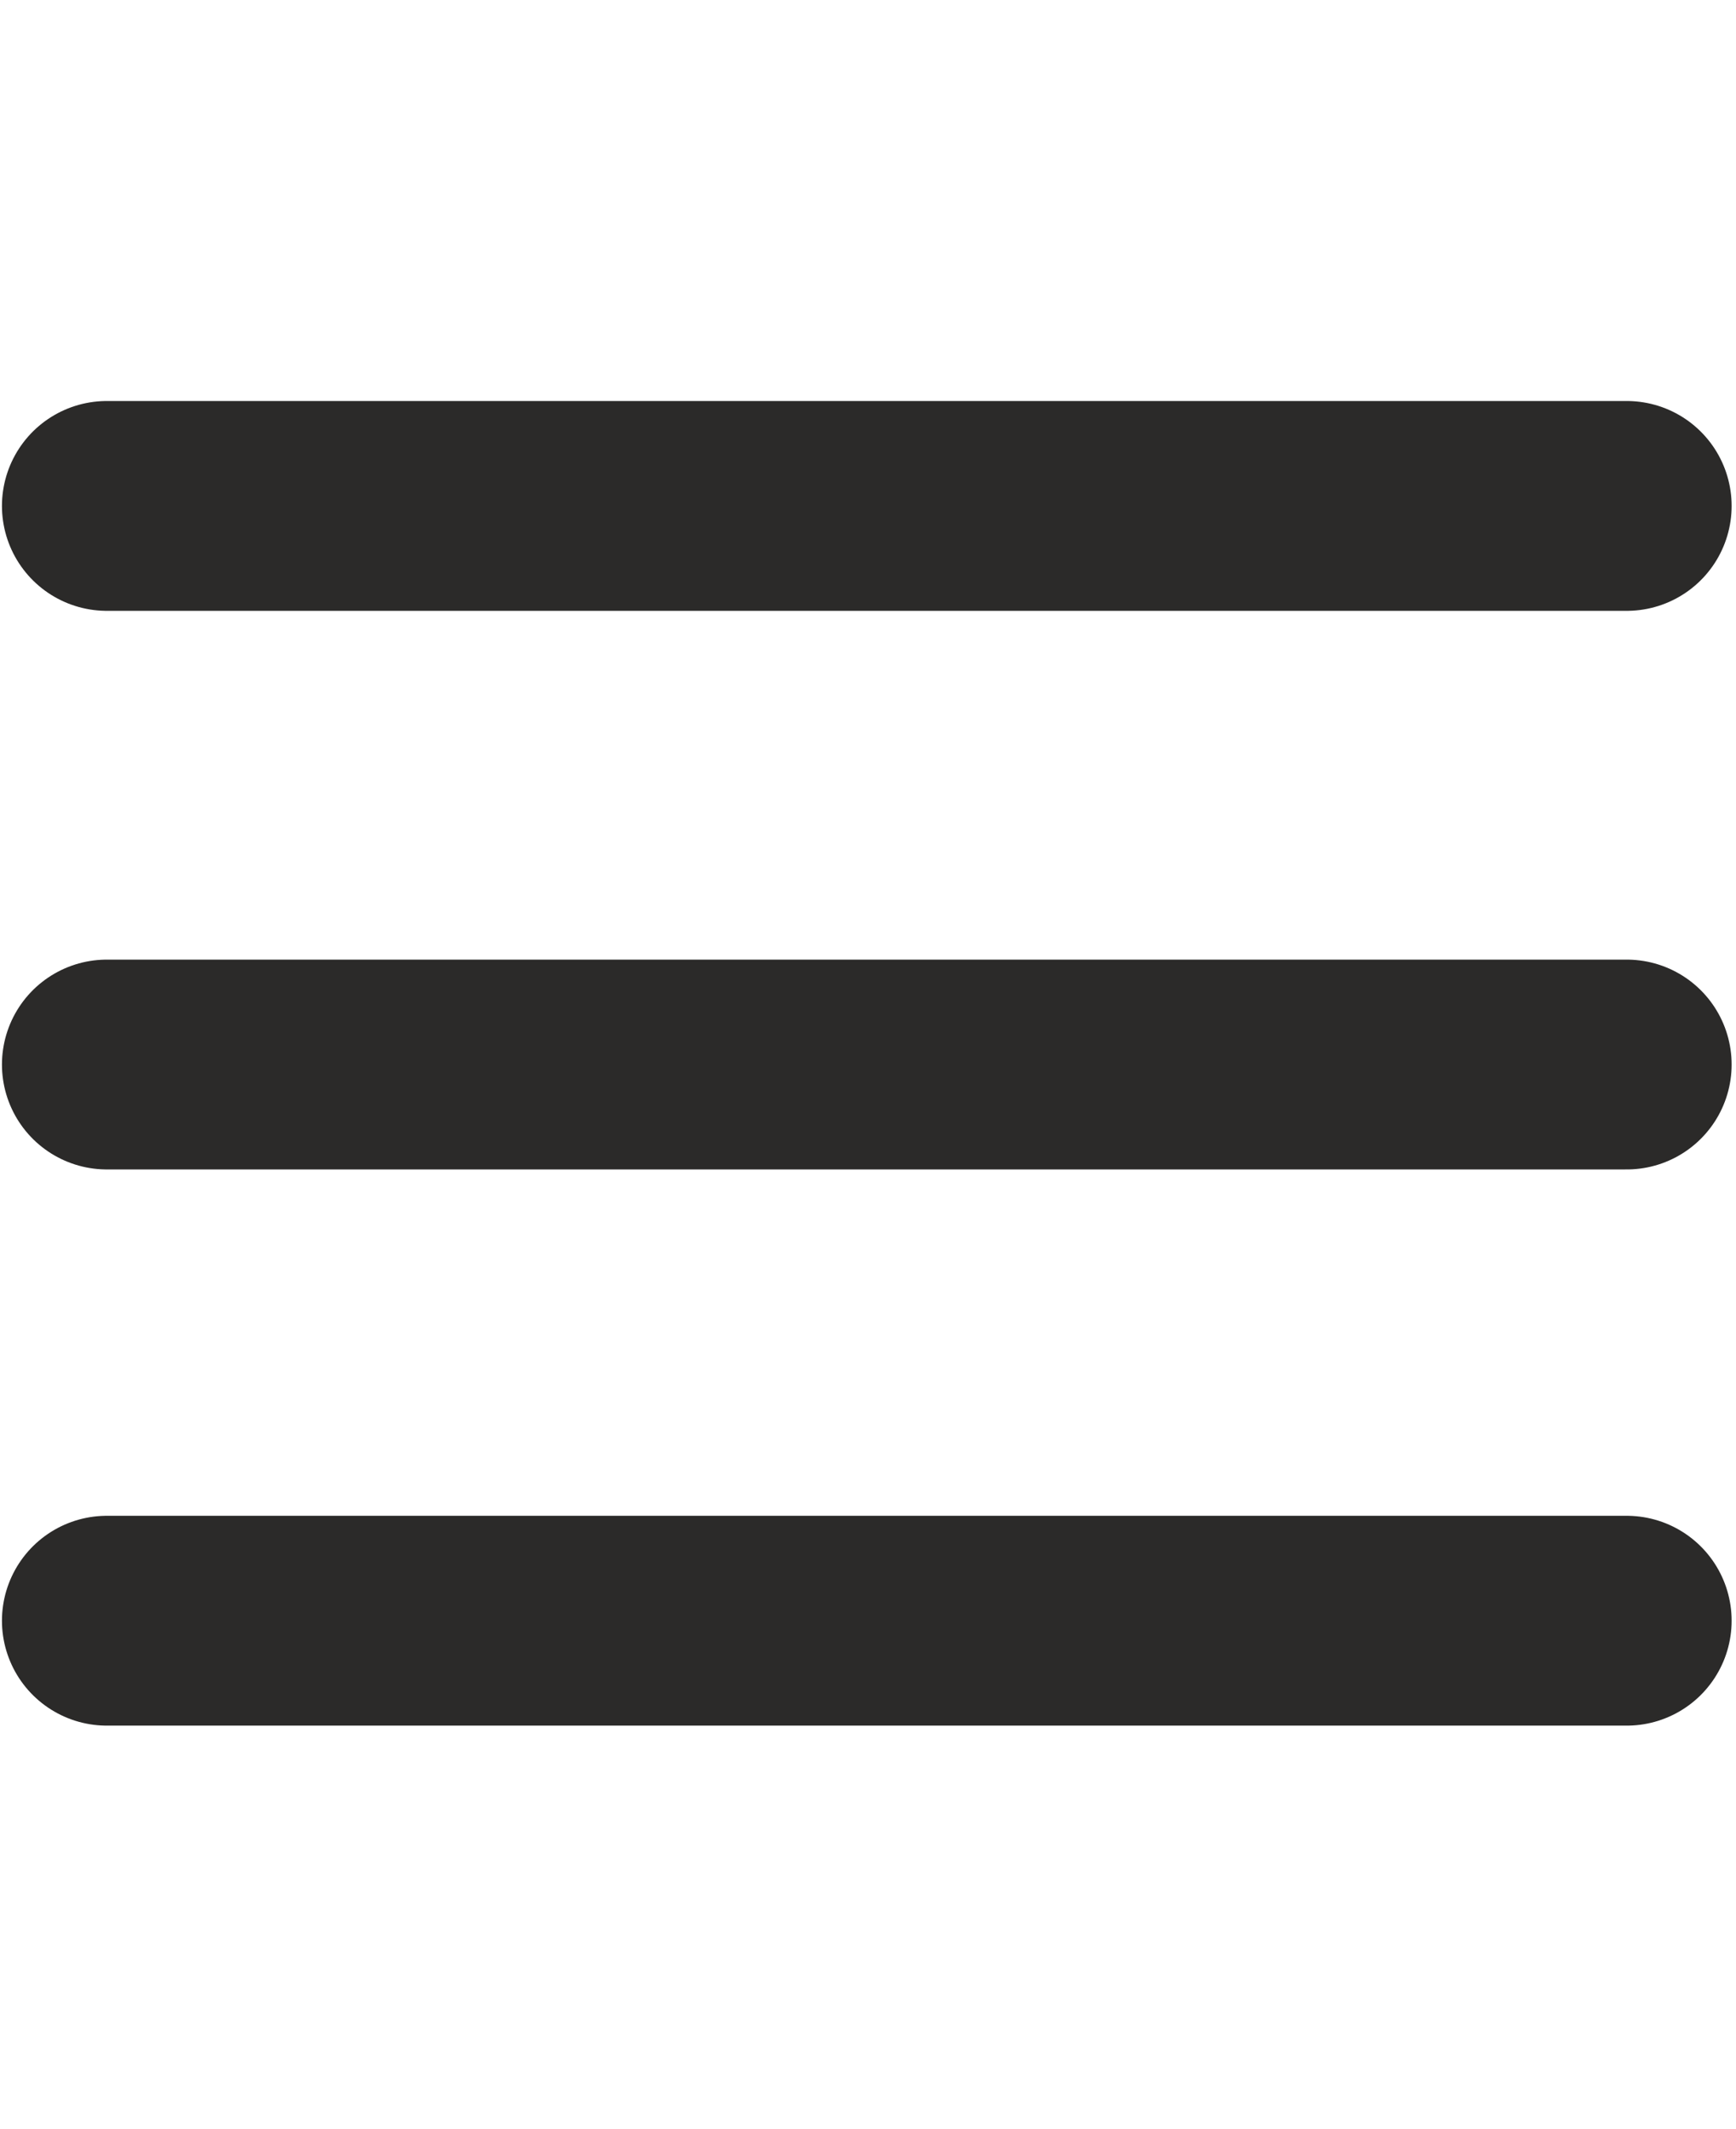
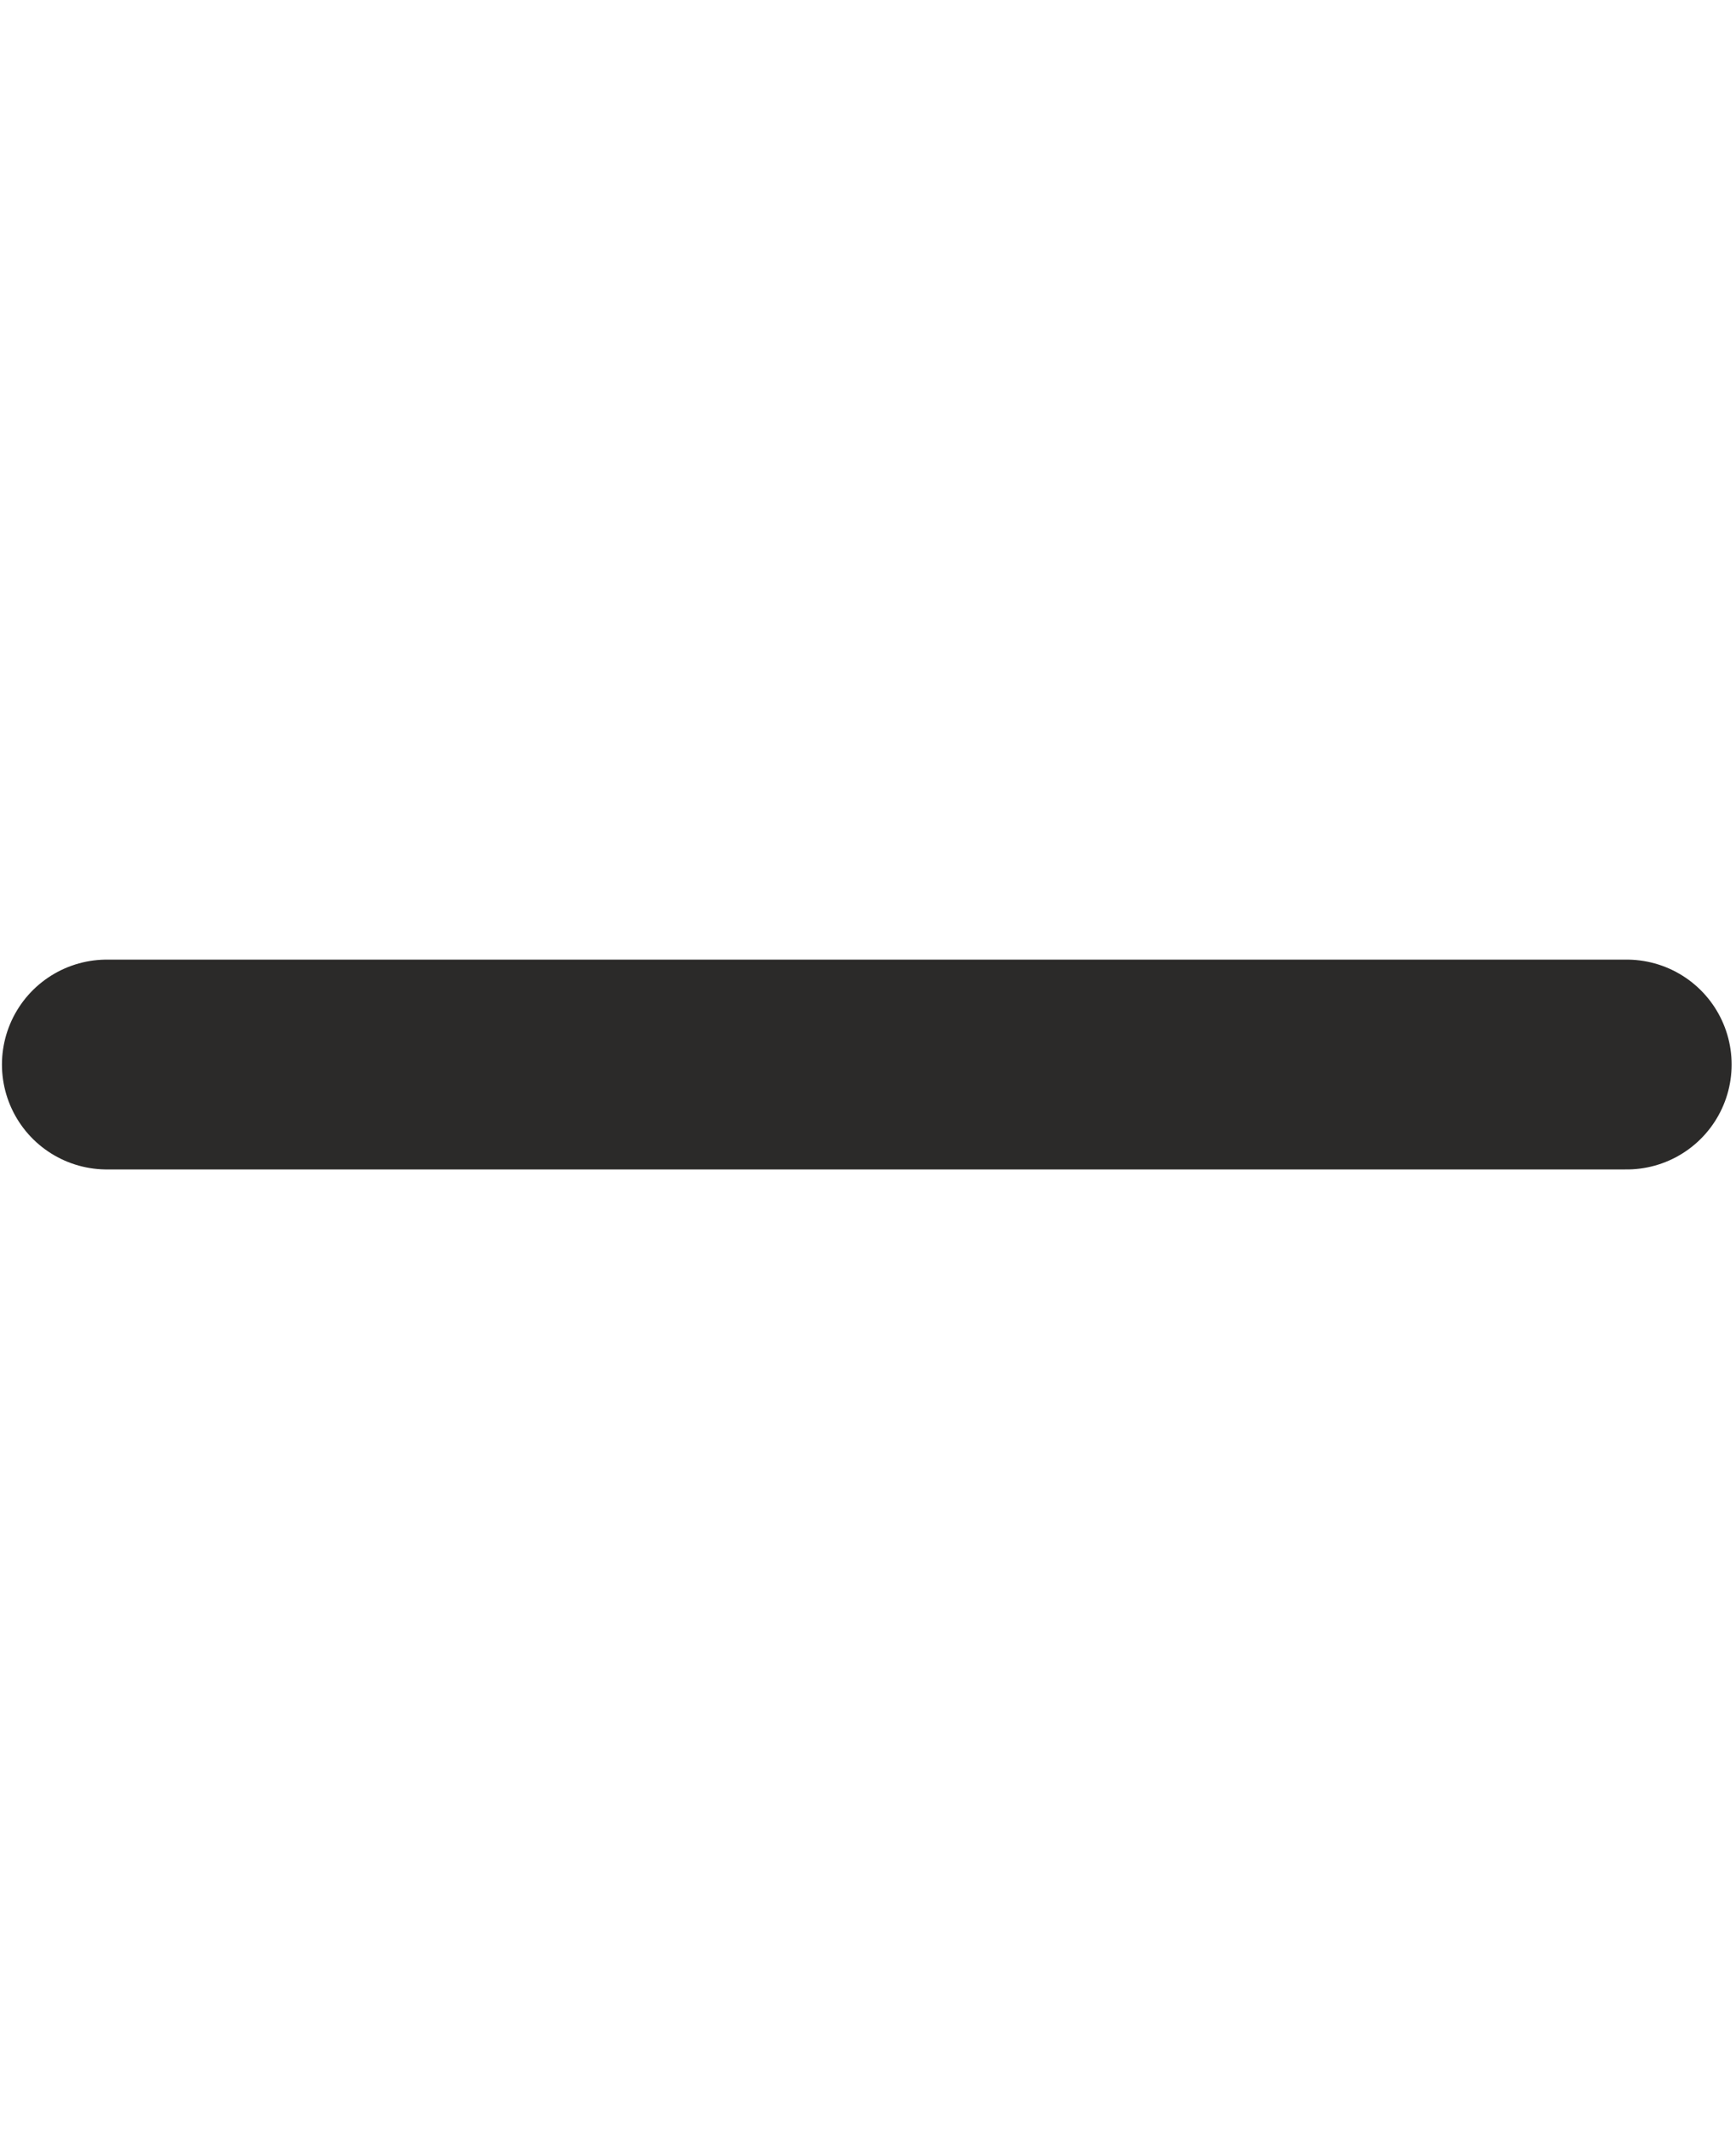
<svg xmlns="http://www.w3.org/2000/svg" xml:space="preserve" width="33.083mm" height="40.561mm" version="1.1" style="shape-rendering:geometricPrecision; text-rendering:geometricPrecision; image-rendering:optimizeQuality; fill-rule:evenodd; clip-rule:evenodd" viewBox="0 0 715 876">
  <defs>
    <style type="text/css">
   
    .str0 {stroke:#2B2A29;stroke-width:86.396;stroke-linecap:round}
    .fil0 {fill:none}
   
  </style>
  </defs>
  <g id="Ebene_x0020_1">
    <g id="_333982480">
      <g>
-         <line class="fil0 str0" x1="44" y1="667" x2="670" y2="667" />
        <line class="fil0 str0" x1="44" y1="438" x2="670" y2="438" />
-         <line class="fil0 str0" x1="44" y1="208" x2="670" y2="208" />
      </g>
      <rect class="fil0" width="715" height="876" />
    </g>
  </g>
</svg>